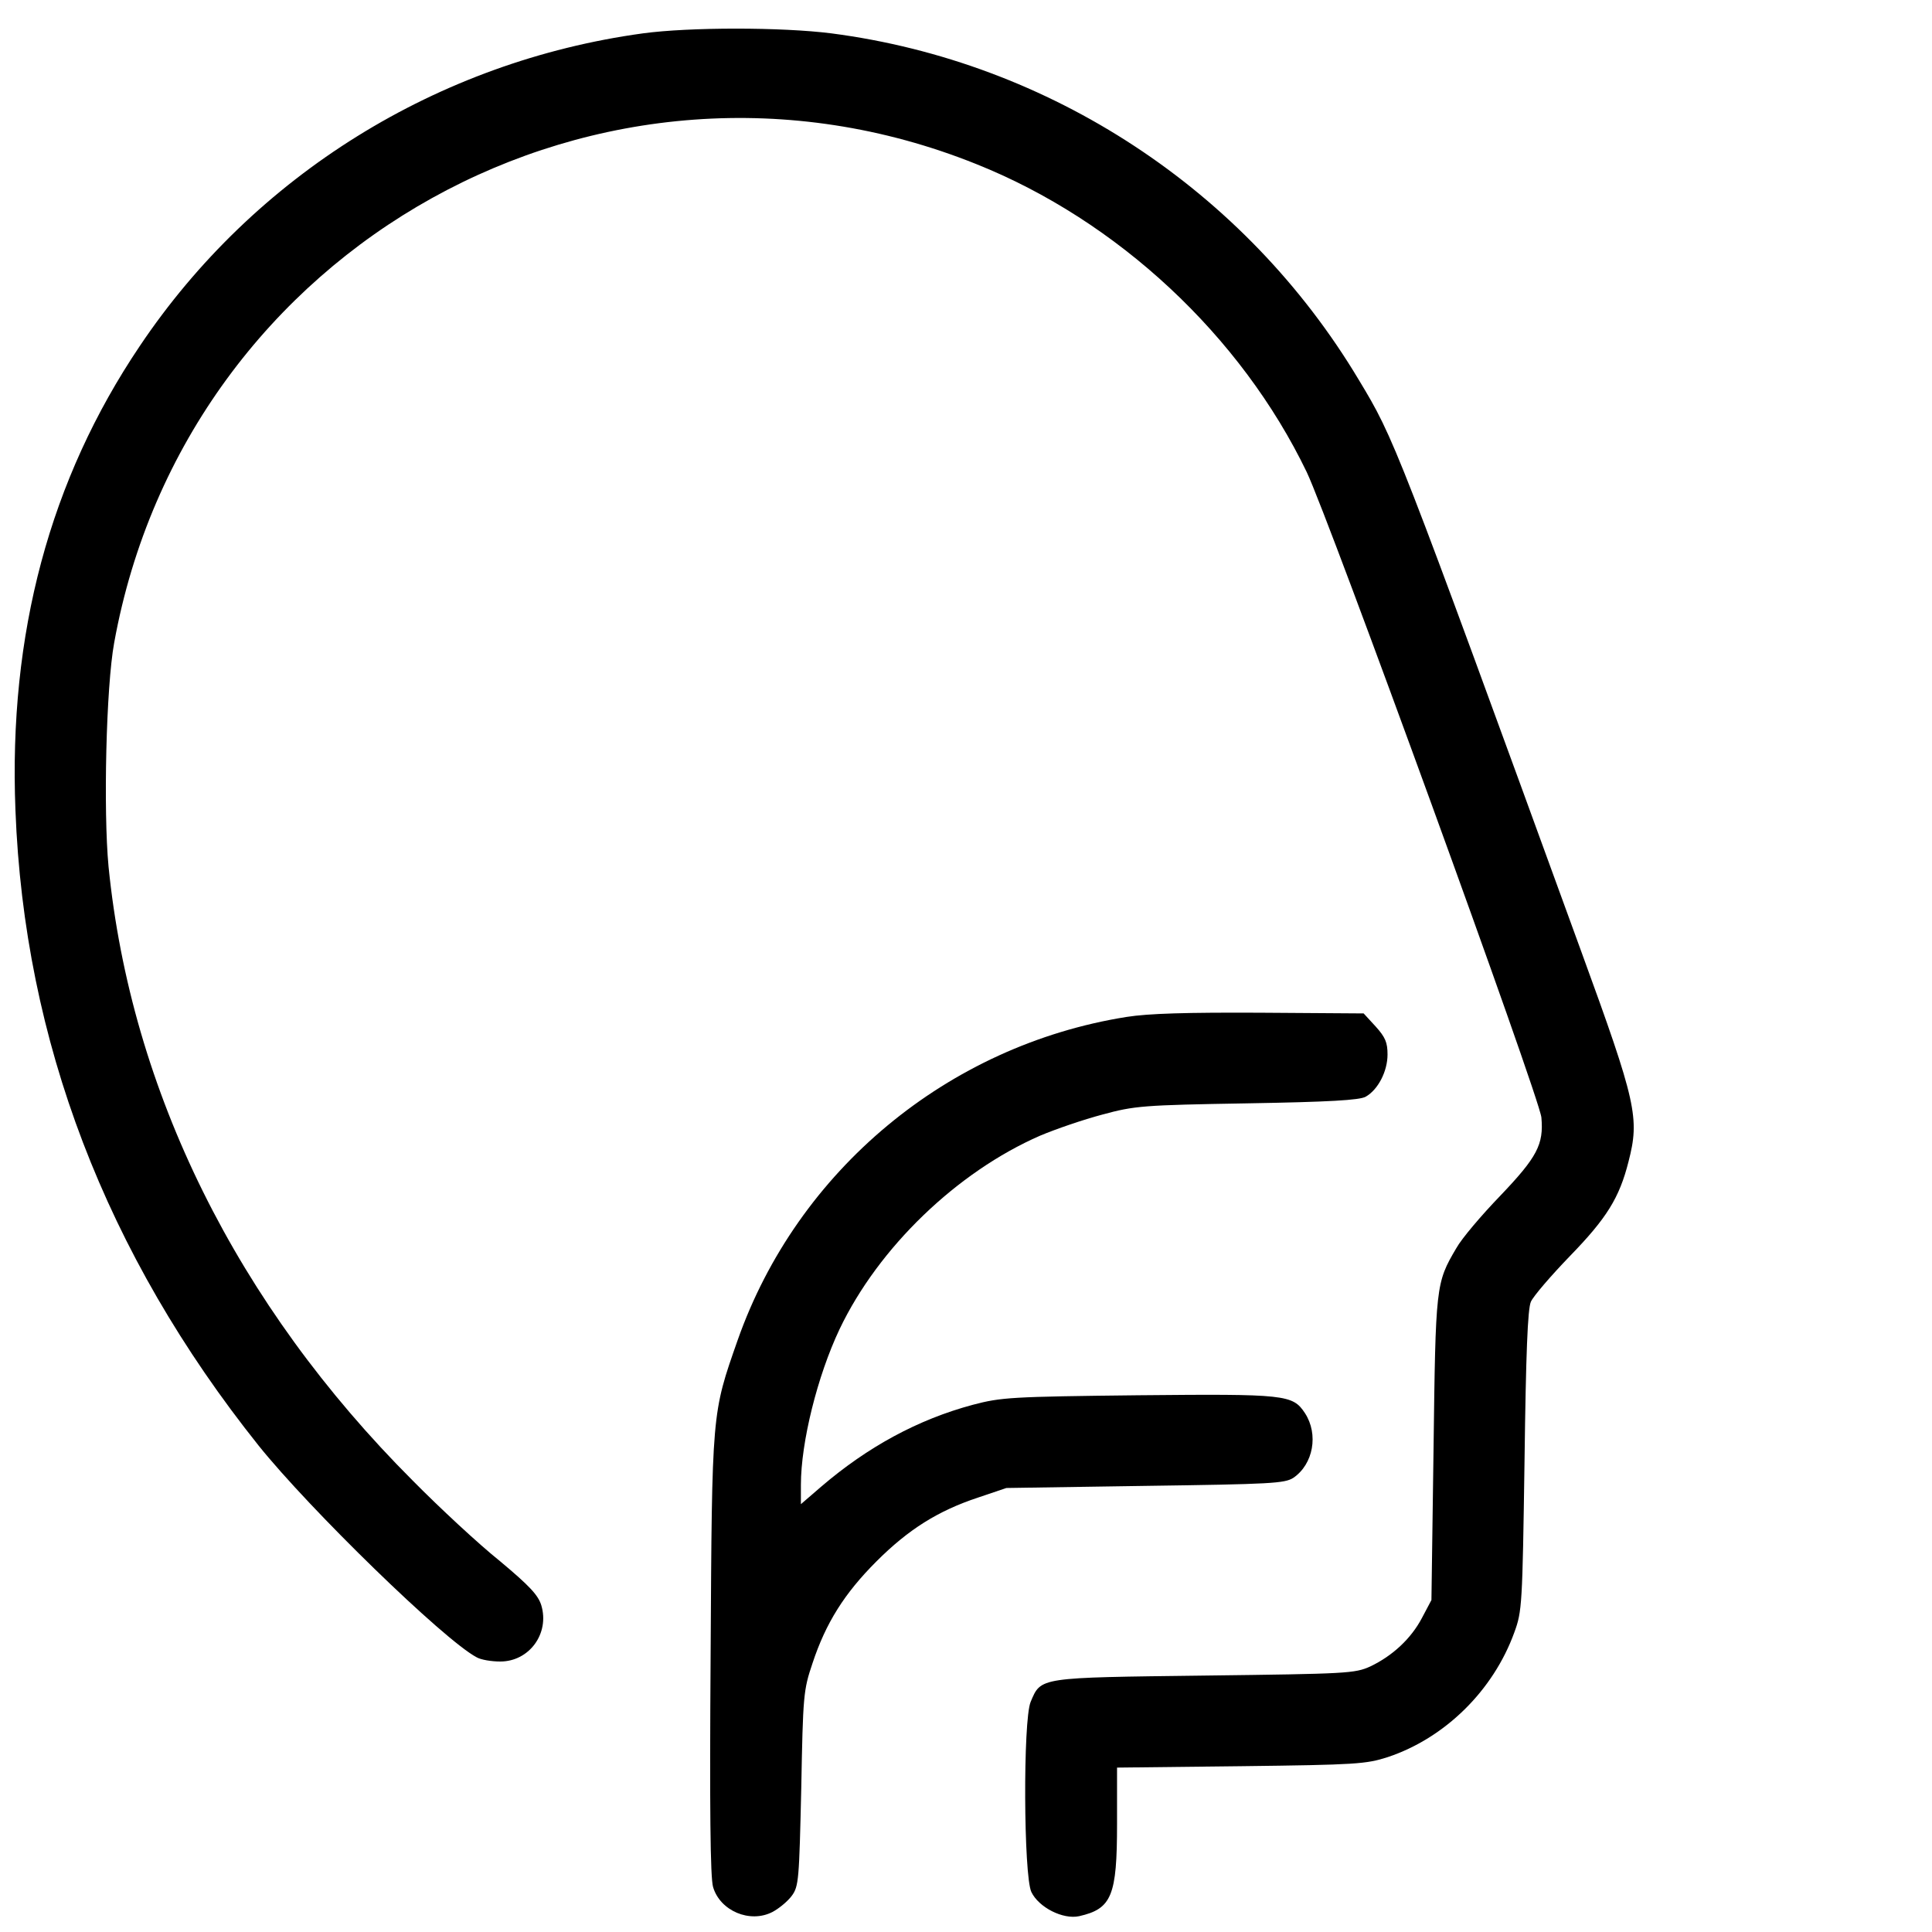
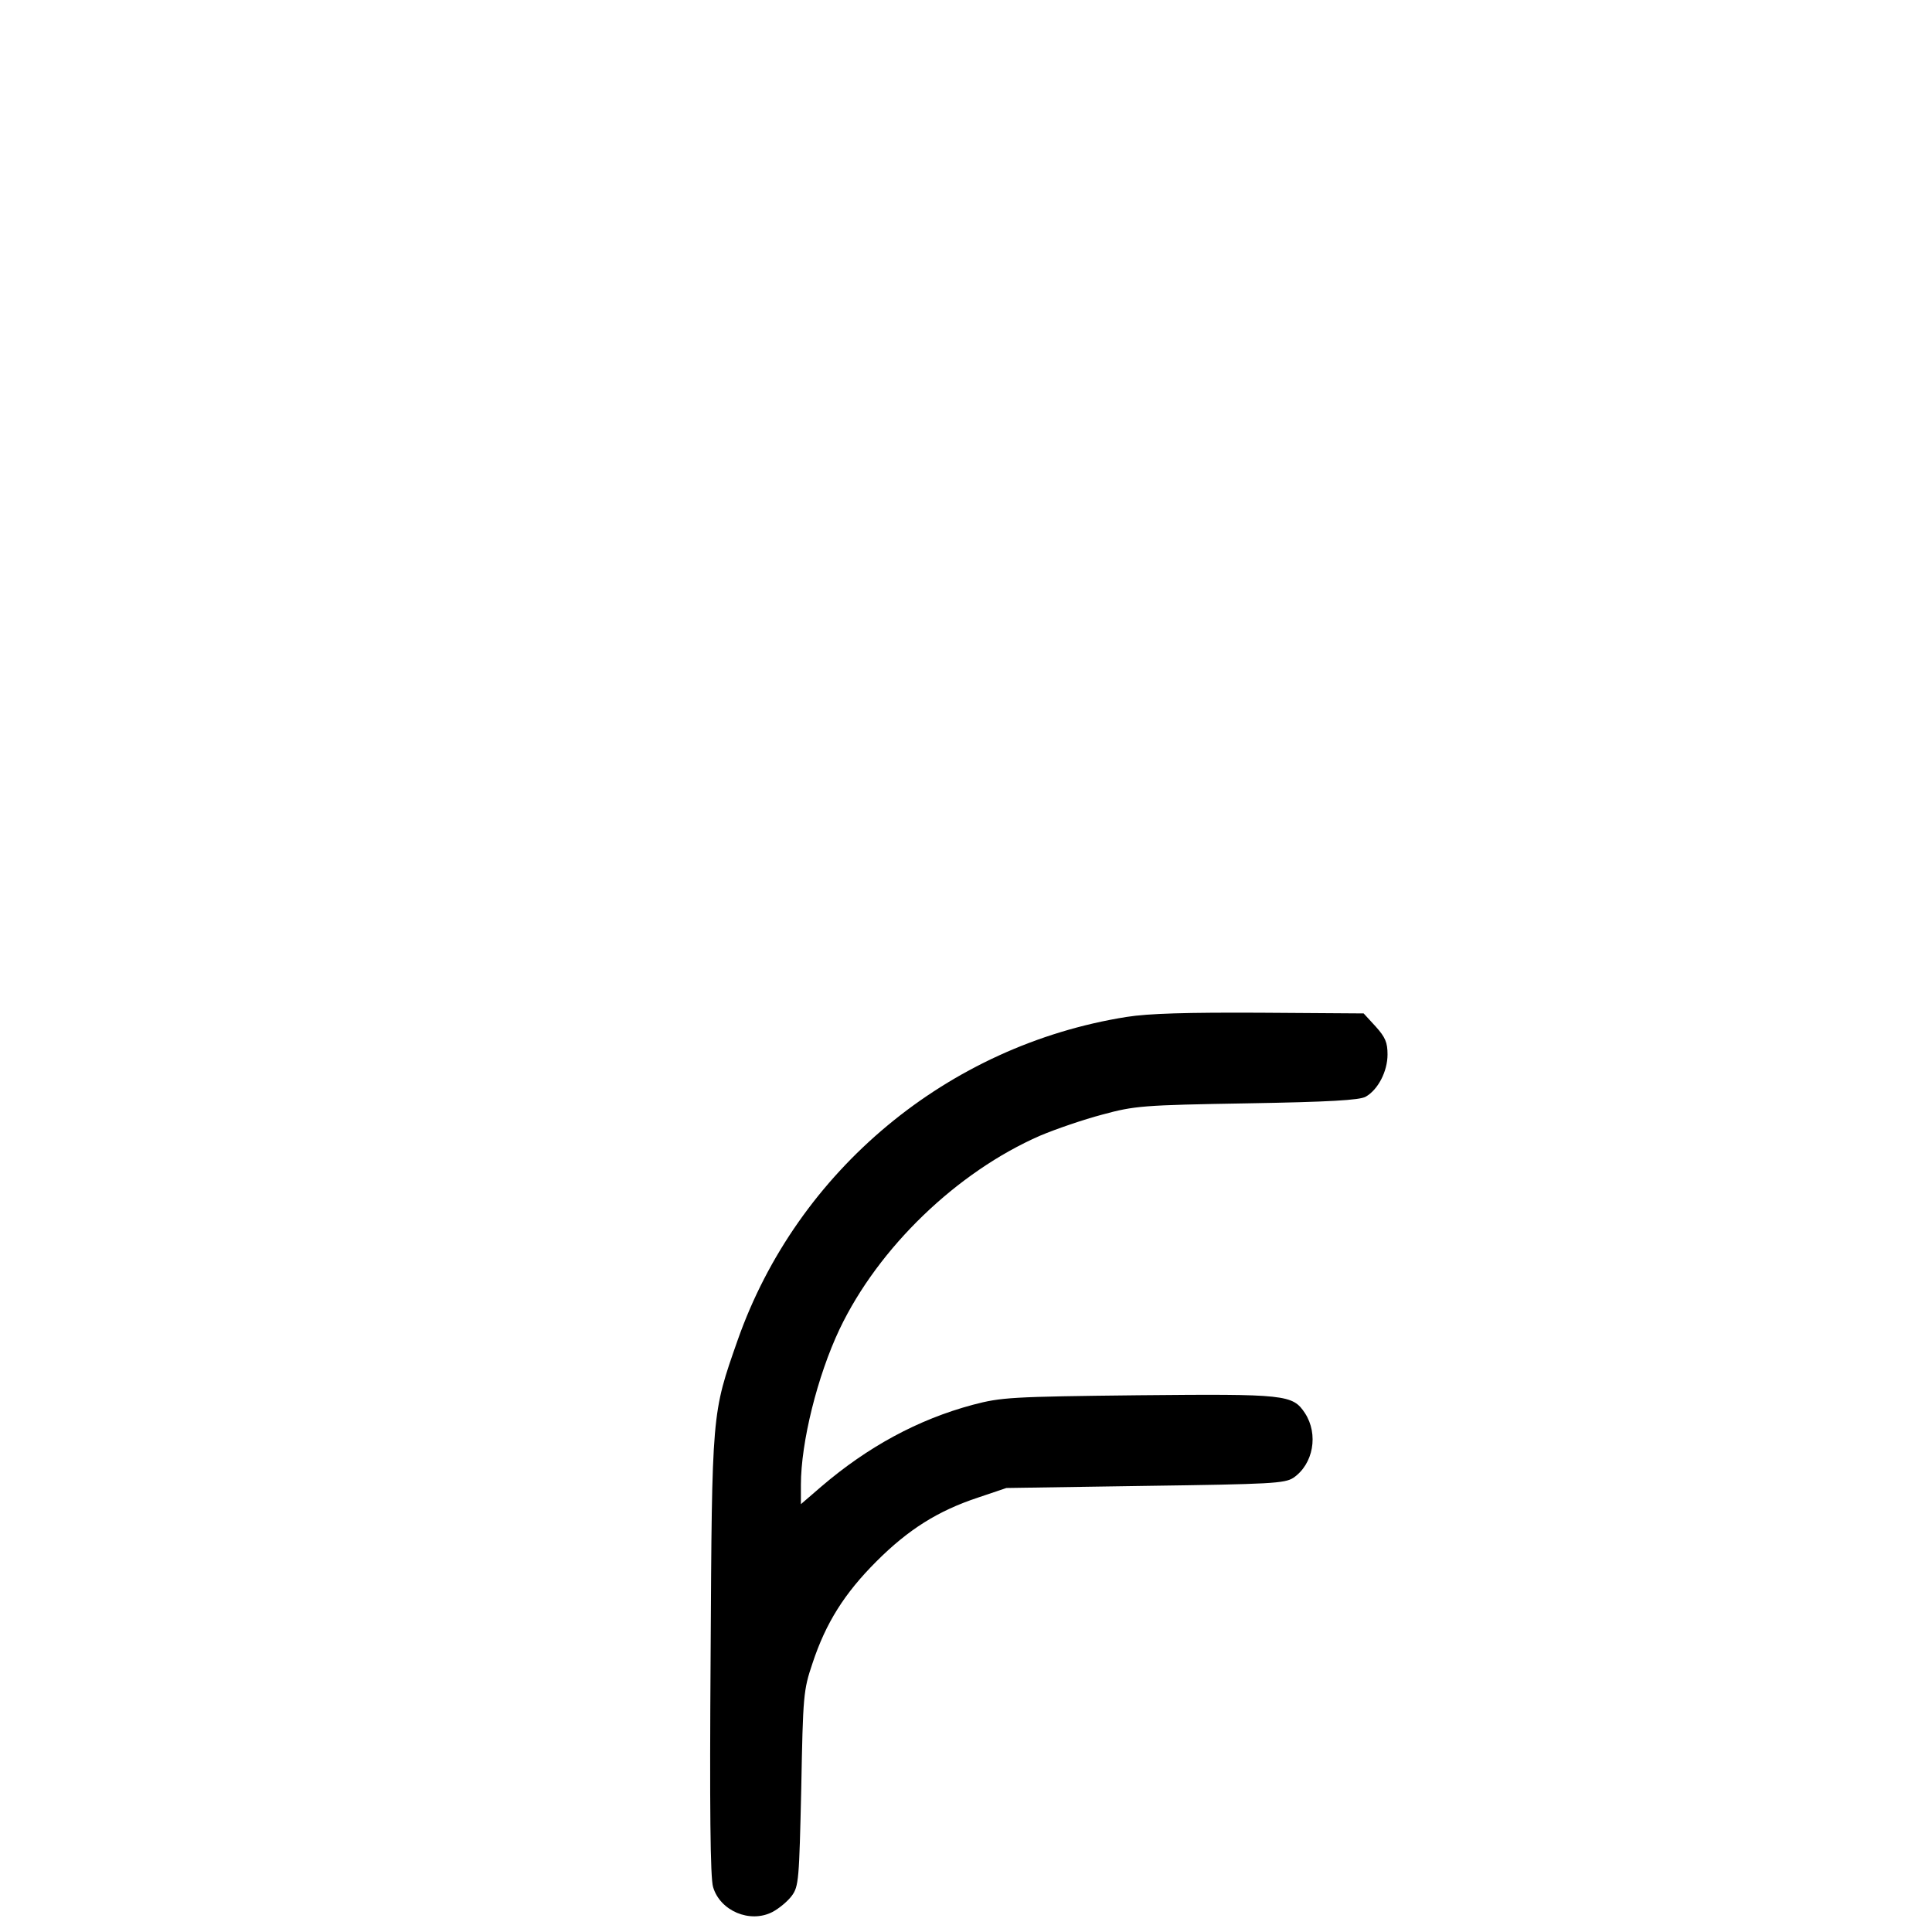
<svg xmlns="http://www.w3.org/2000/svg" version="1.0" width="550pt" height="550pt" viewBox="0 0 550 550" preserveAspectRatio="xMidYMid meet">
  <g transform="translate(0,550) scale(0.1,-0.1)" fill="#000000" stroke="none">
-     <path d="M1830 5405 c-584 -80 -1106 -404 -1432 -890 -256 -380 -374 -819 -354 -1322 25 -656 257 -1263 692 -1808 146 -182 528 -554 621 -603 12 -7 42 -12 67 -12 83 0 141 80 117 160 -9 29 -33 55 -118 126 -60 48 -171 151 -248 229 -501 501 -802 1109 -866 1748 -15 159 -7 511 16 637 205 1132 1390 1790 2454 1363 403 -161 754 -489 941 -877 64 -134 662 -1778 668 -1837 7 -77 -12 -113 -117 -223 -54 -56 -110 -122 -125 -149 -59 -100 -59 -106 -65 -572 l-6 -430 -27 -51 c-31 -59 -84 -108 -147 -138 -44 -20 -66 -21 -471 -26 -475 -6 -466 -4 -496 -75 -22 -53 -20 -494 2 -541 21 -44 90 -79 136 -69 93 21 108 58 108 263 l0 160 353 4 c329 4 356 6 418 26 162 54 300 189 360 355 22 60 23 77 29 487 4 309 9 433 18 454 7 16 57 74 111 130 105 108 141 166 167 269 32 124 23 167 -134 597 -529 1452 -532 1460 -634 1629 -323 540 -879 905 -1501 986 -142 18 -404 18 -537 0z" />
    <path d="M3207 2605 c-509 -81 -937 -437 -1107 -920 -74 -211 -73 -201 -77 -895 -3 -436 -1 -636 7 -662 20 -68 105 -104 169 -71 19 10 44 31 55 46 20 27 21 46 27 305 5 266 6 280 32 357 38 115 91 199 182 290 91 91 175 144 290 182 l80 27 395 6 c359 5 397 7 422 23 57 39 72 124 33 184 -35 53 -54 55 -474 51 -364 -4 -391 -6 -471 -27 -157 -42 -300 -120 -432 -233 l-58 -50 0 55 c0 121 47 310 110 443 111 233 335 448 571 551 45 19 124 46 177 60 92 25 115 27 412 32 233 4 321 9 338 19 35 20 62 72 62 120 0 34 -6 49 -34 80 l-34 37 -294 2 c-209 1 -318 -2 -381 -12z" />
  </g>
</svg>